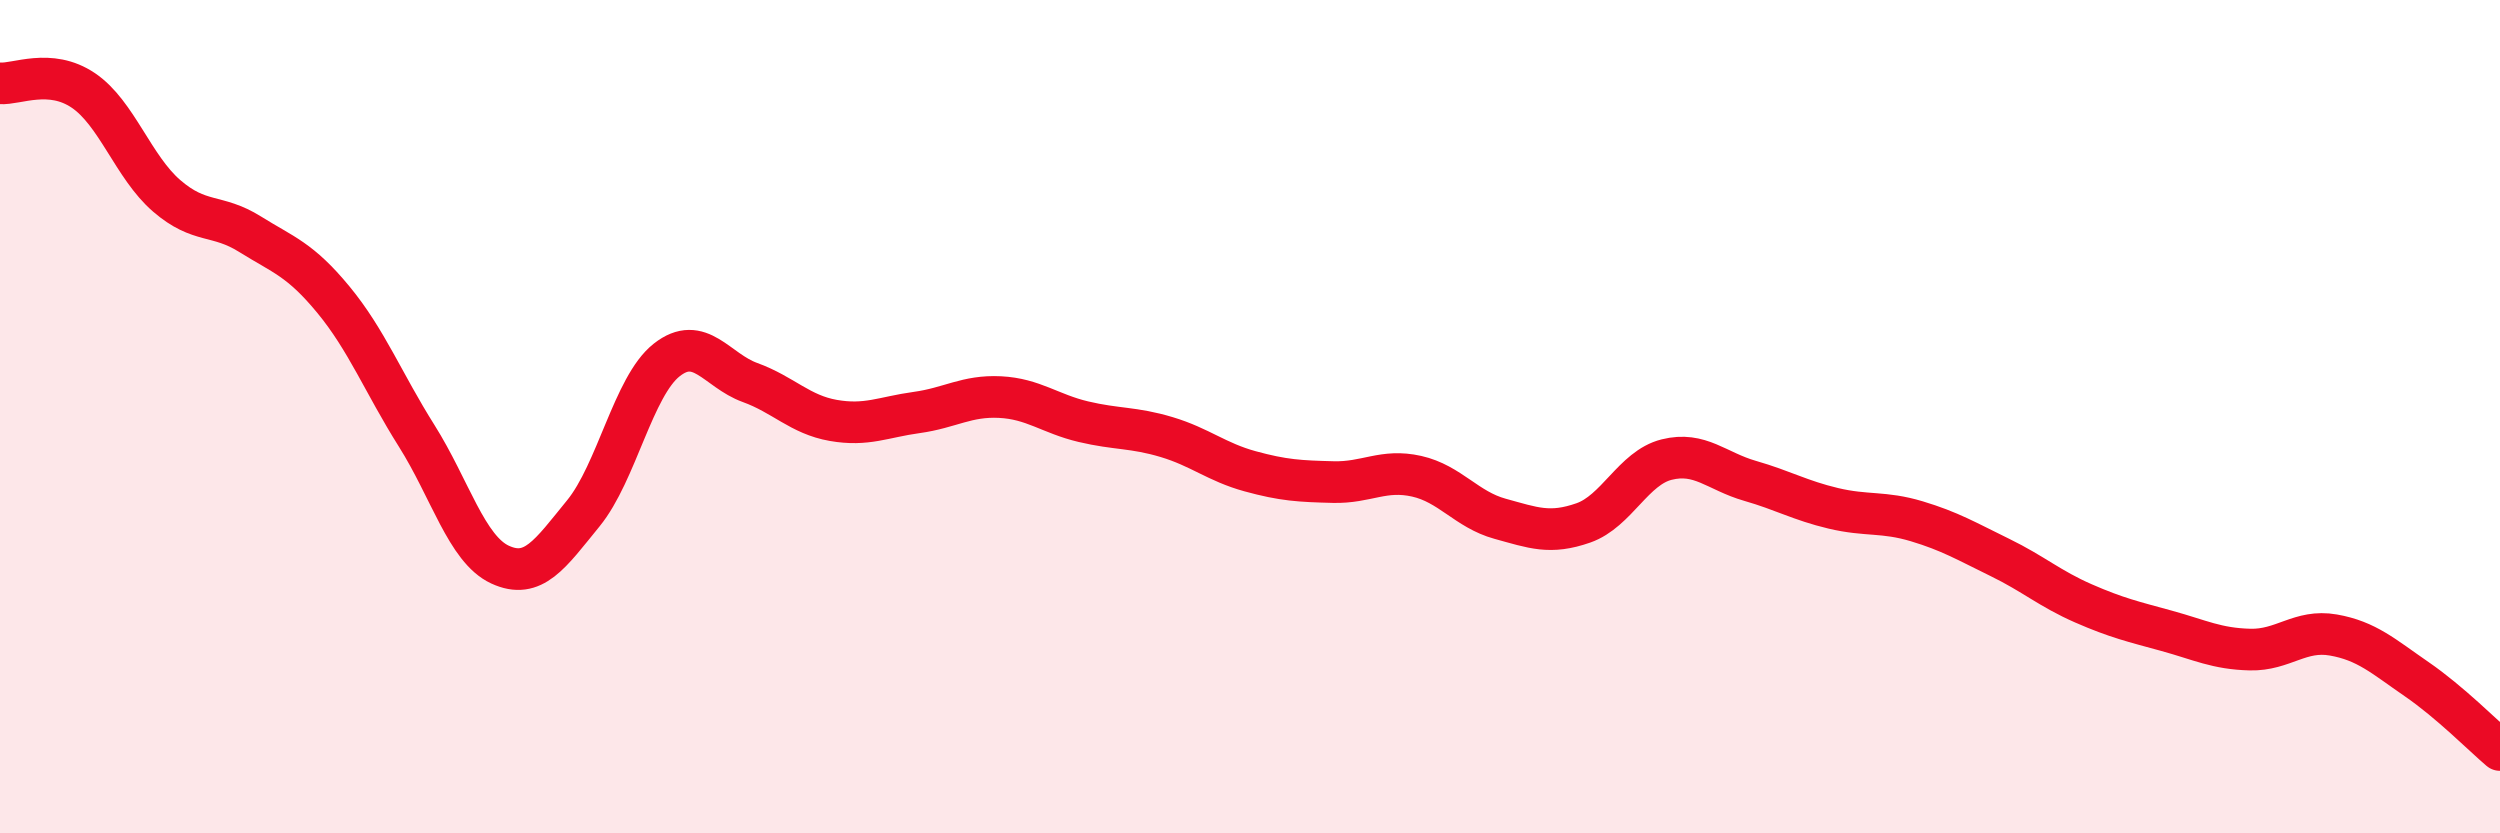
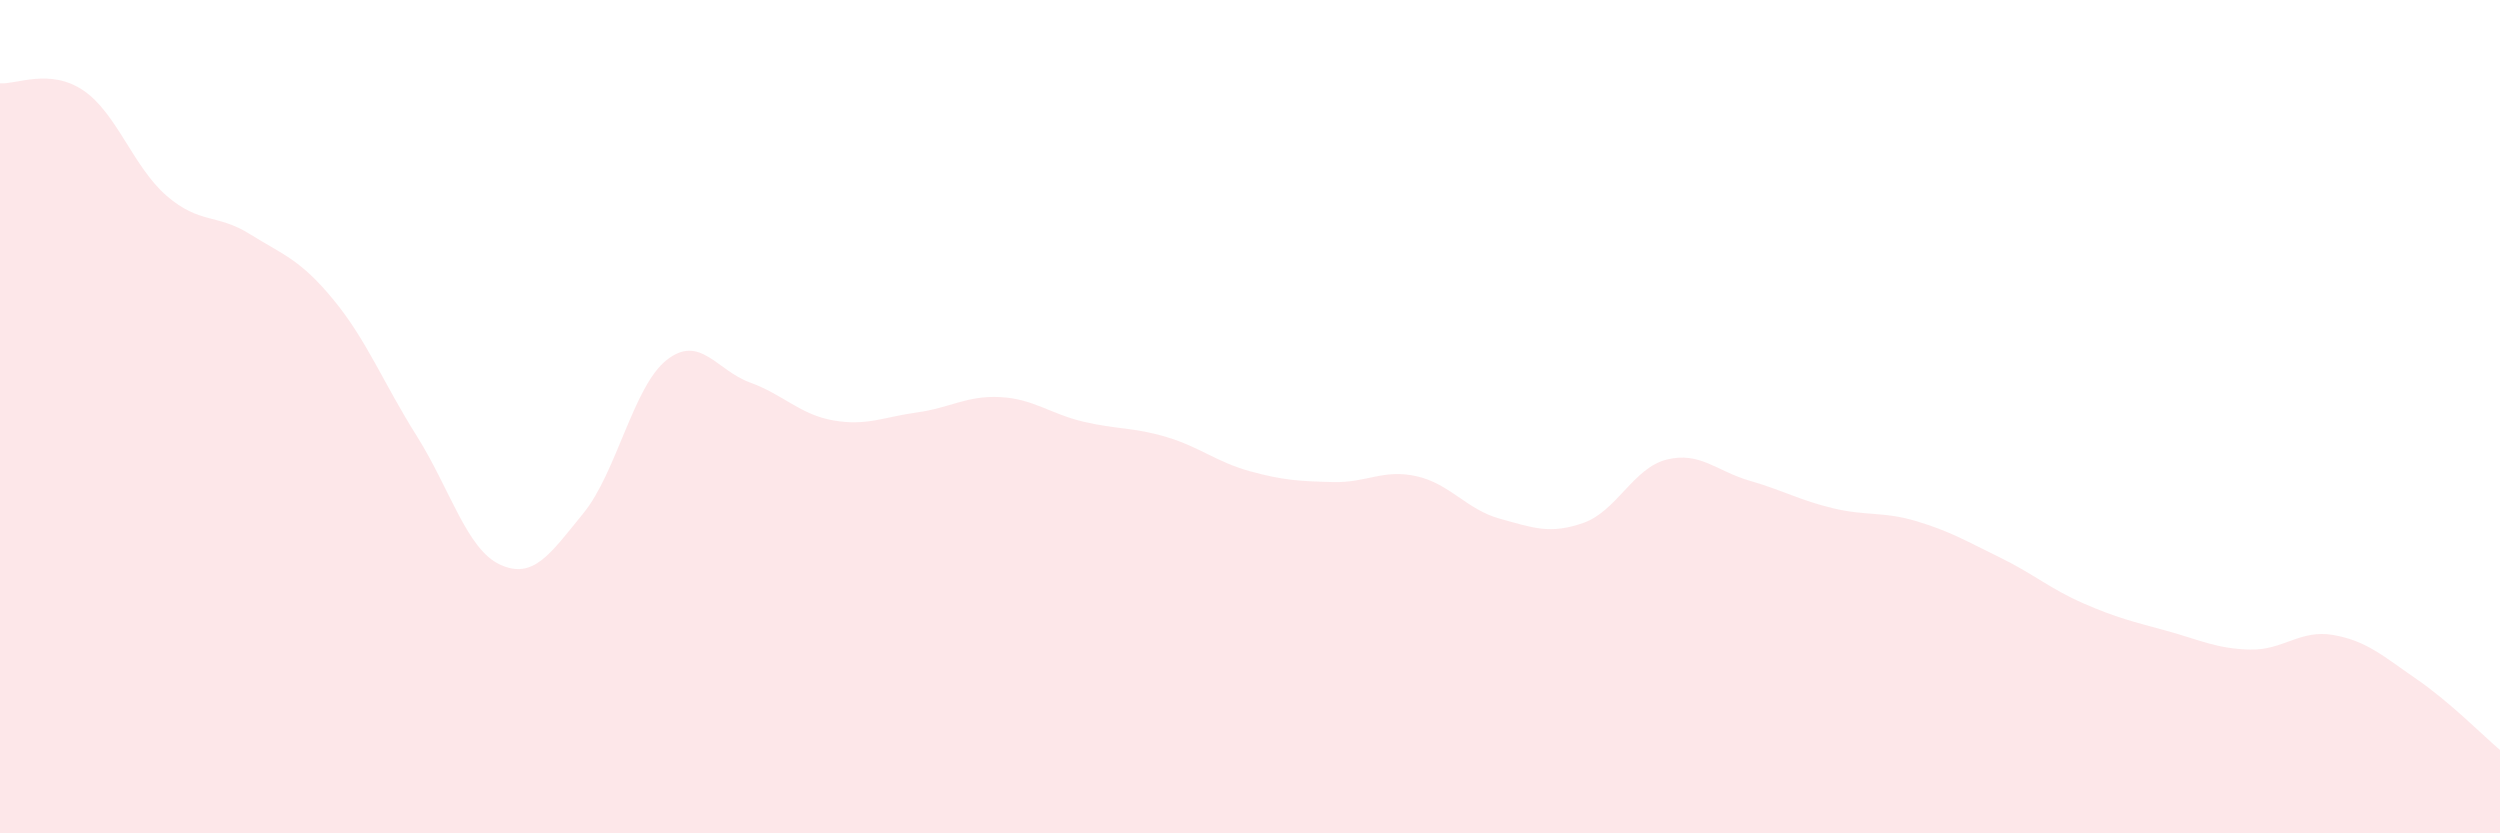
<svg xmlns="http://www.w3.org/2000/svg" width="60" height="20" viewBox="0 0 60 20">
  <path d="M 0,2 C 0.4,2.03 1.2,1.63 2,2.17 C 2.8,2.71 3.2,4.01 4,4.7 C 4.8,5.39 5.2,5.12 6,5.62 C 6.8,6.12 7.2,6.22 8,7.19 C 8.8,8.16 9.2,9.19 10,10.46 C 10.8,11.73 11.2,13.18 12,13.55 C 12.8,13.92 13.2,13.3 14,12.32 C 14.8,11.34 15.2,9.27 16,8.64 C 16.8,8.01 17.2,8.89 18,9.18 C 18.8,9.47 19.2,9.95 20,10.09 C 20.8,10.23 21.2,10.01 22,9.9 C 22.8,9.79 23.2,9.49 24,9.53 C 24.8,9.57 25.2,9.93 26,10.12 C 26.8,10.31 27.2,10.25 28,10.49 C 28.8,10.73 29.2,11.09 30,11.31 C 30.8,11.53 31.2,11.55 32,11.57 C 32.8,11.59 33.2,11.25 34,11.43 C 34.8,11.61 35.2,12.23 36,12.45 C 36.8,12.67 37.2,12.83 38,12.55 C 38.8,12.27 39.2,11.23 40,11.03 C 40.8,10.83 41.2,11.31 42,11.54 C 42.8,11.77 43.2,12.01 44,12.2 C 44.8,12.39 45.2,12.27 46,12.51 C 46.8,12.75 47.2,12.99 48,13.38 C 48.8,13.77 49.2,14.13 50,14.48 C 50.8,14.83 51.2,14.92 52,15.14 C 52.8,15.36 53.2,15.57 54,15.59 C 54.8,15.61 55.2,15.1 56,15.24 C 56.8,15.38 57.2,15.75 58,16.3 C 58.8,16.85 59.6,17.66 60,18L60 20L0 20Z" fill="#EB0A25" opacity="0.1" stroke-linecap="round" stroke-linejoin="round" />
-   <path d="M 0,2 C 0.4,2.03 1.2,1.63 2,2.17 C 2.8,2.71 3.2,4.01 4,4.7 C 4.8,5.39 5.2,5.12 6,5.62 C 6.8,6.12 7.2,6.22 8,7.19 C 8.8,8.16 9.2,9.19 10,10.46 C 10.8,11.73 11.2,13.18 12,13.55 C 12.8,13.92 13.2,13.3 14,12.32 C 14.8,11.34 15.2,9.27 16,8.64 C 16.8,8.01 17.2,8.89 18,9.18 C 18.8,9.47 19.2,9.95 20,10.09 C 20.8,10.23 21.2,10.01 22,9.9 C 22.8,9.79 23.2,9.49 24,9.53 C 24.8,9.57 25.2,9.93 26,10.12 C 26.8,10.31 27.2,10.25 28,10.49 C 28.8,10.73 29.2,11.09 30,11.31 C 30.8,11.53 31.2,11.55 32,11.57 C 32.8,11.59 33.2,11.25 34,11.43 C 34.8,11.61 35.2,12.23 36,12.45 C 36.8,12.67 37.2,12.83 38,12.55 C 38.8,12.27 39.2,11.23 40,11.03 C 40.8,10.83 41.2,11.31 42,11.54 C 42.8,11.77 43.2,12.01 44,12.2 C 44.8,12.39 45.2,12.27 46,12.51 C 46.8,12.75 47.2,12.99 48,13.38 C 48.8,13.77 49.2,14.13 50,14.48 C 50.8,14.83 51.2,14.92 52,15.14 C 52.8,15.36 53.2,15.57 54,15.59 C 54.8,15.61 55.2,15.1 56,15.24 C 56.8,15.38 57.2,15.75 58,16.3 C 58.8,16.85 59.6,17.66 60,18" stroke="#EB0A25" stroke-width="1" fill="none" stroke-linecap="round" stroke-linejoin="round" />
</svg>